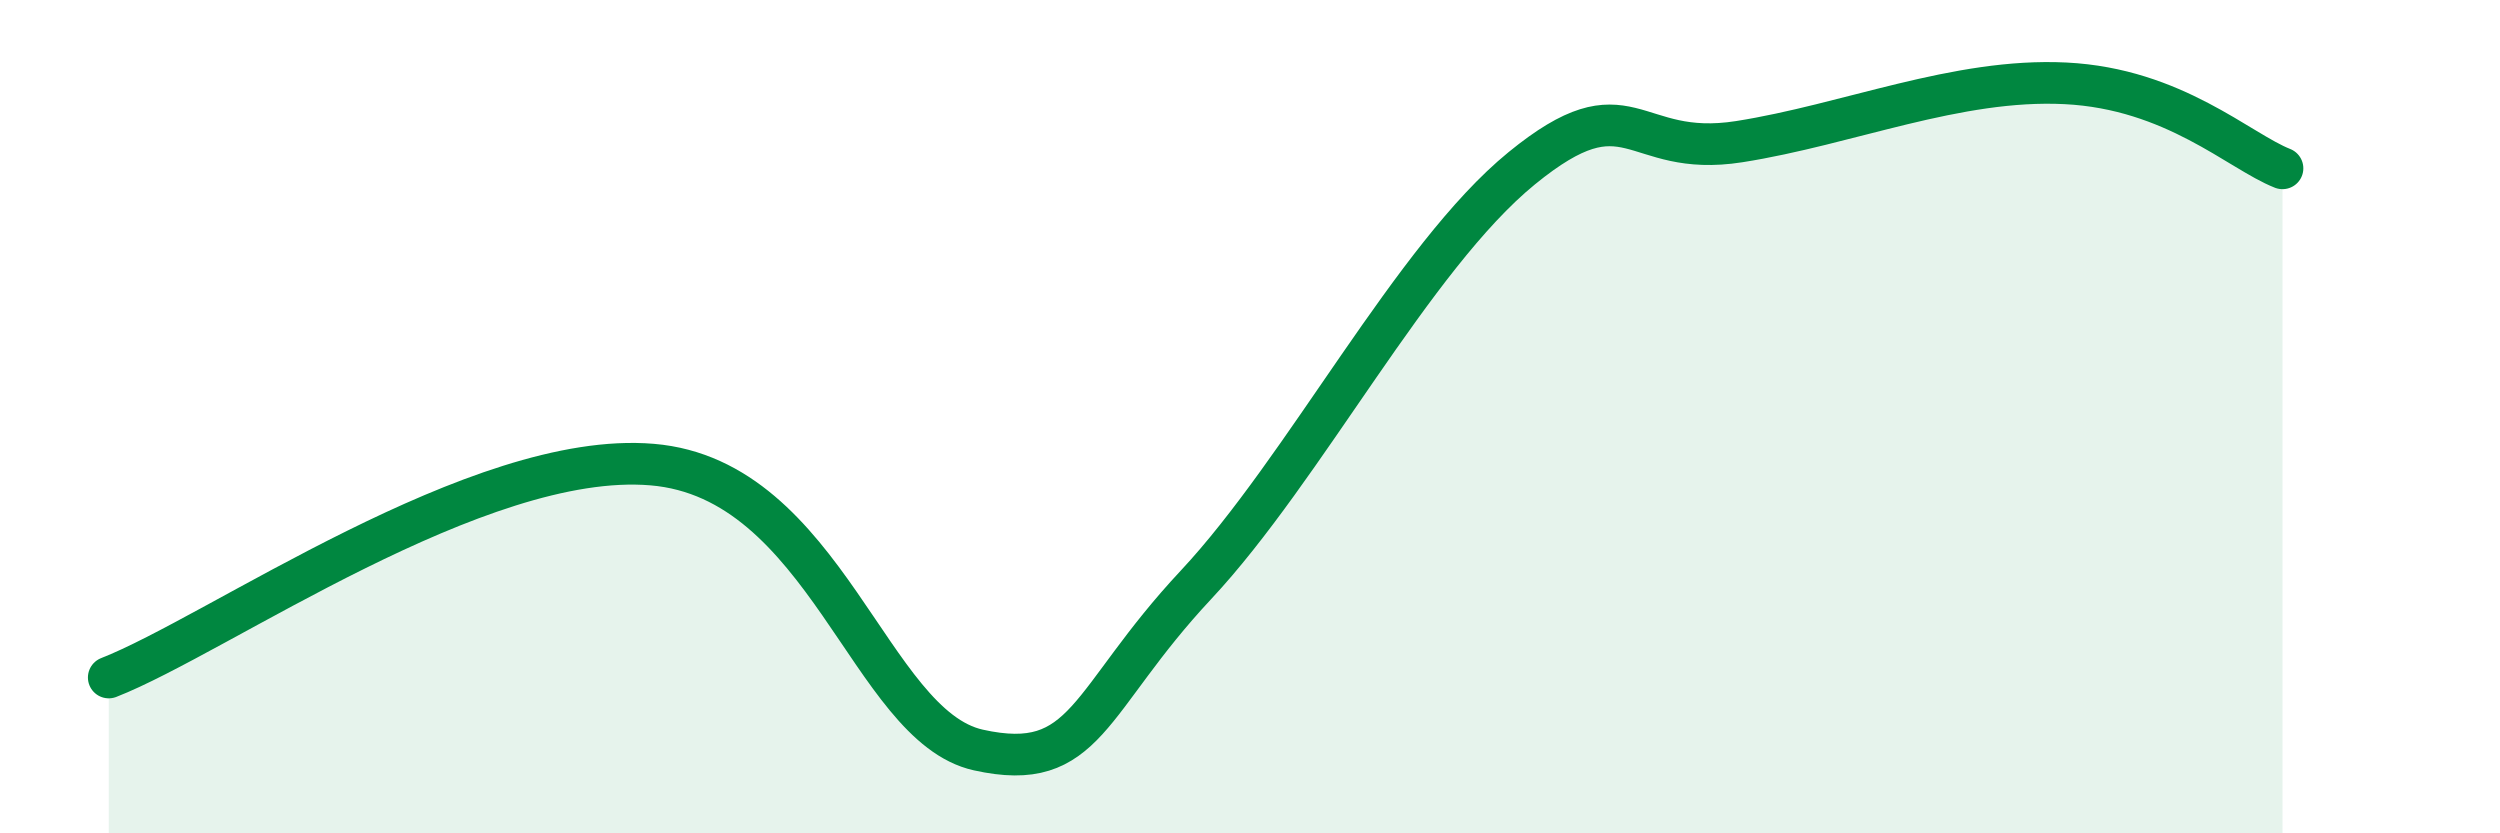
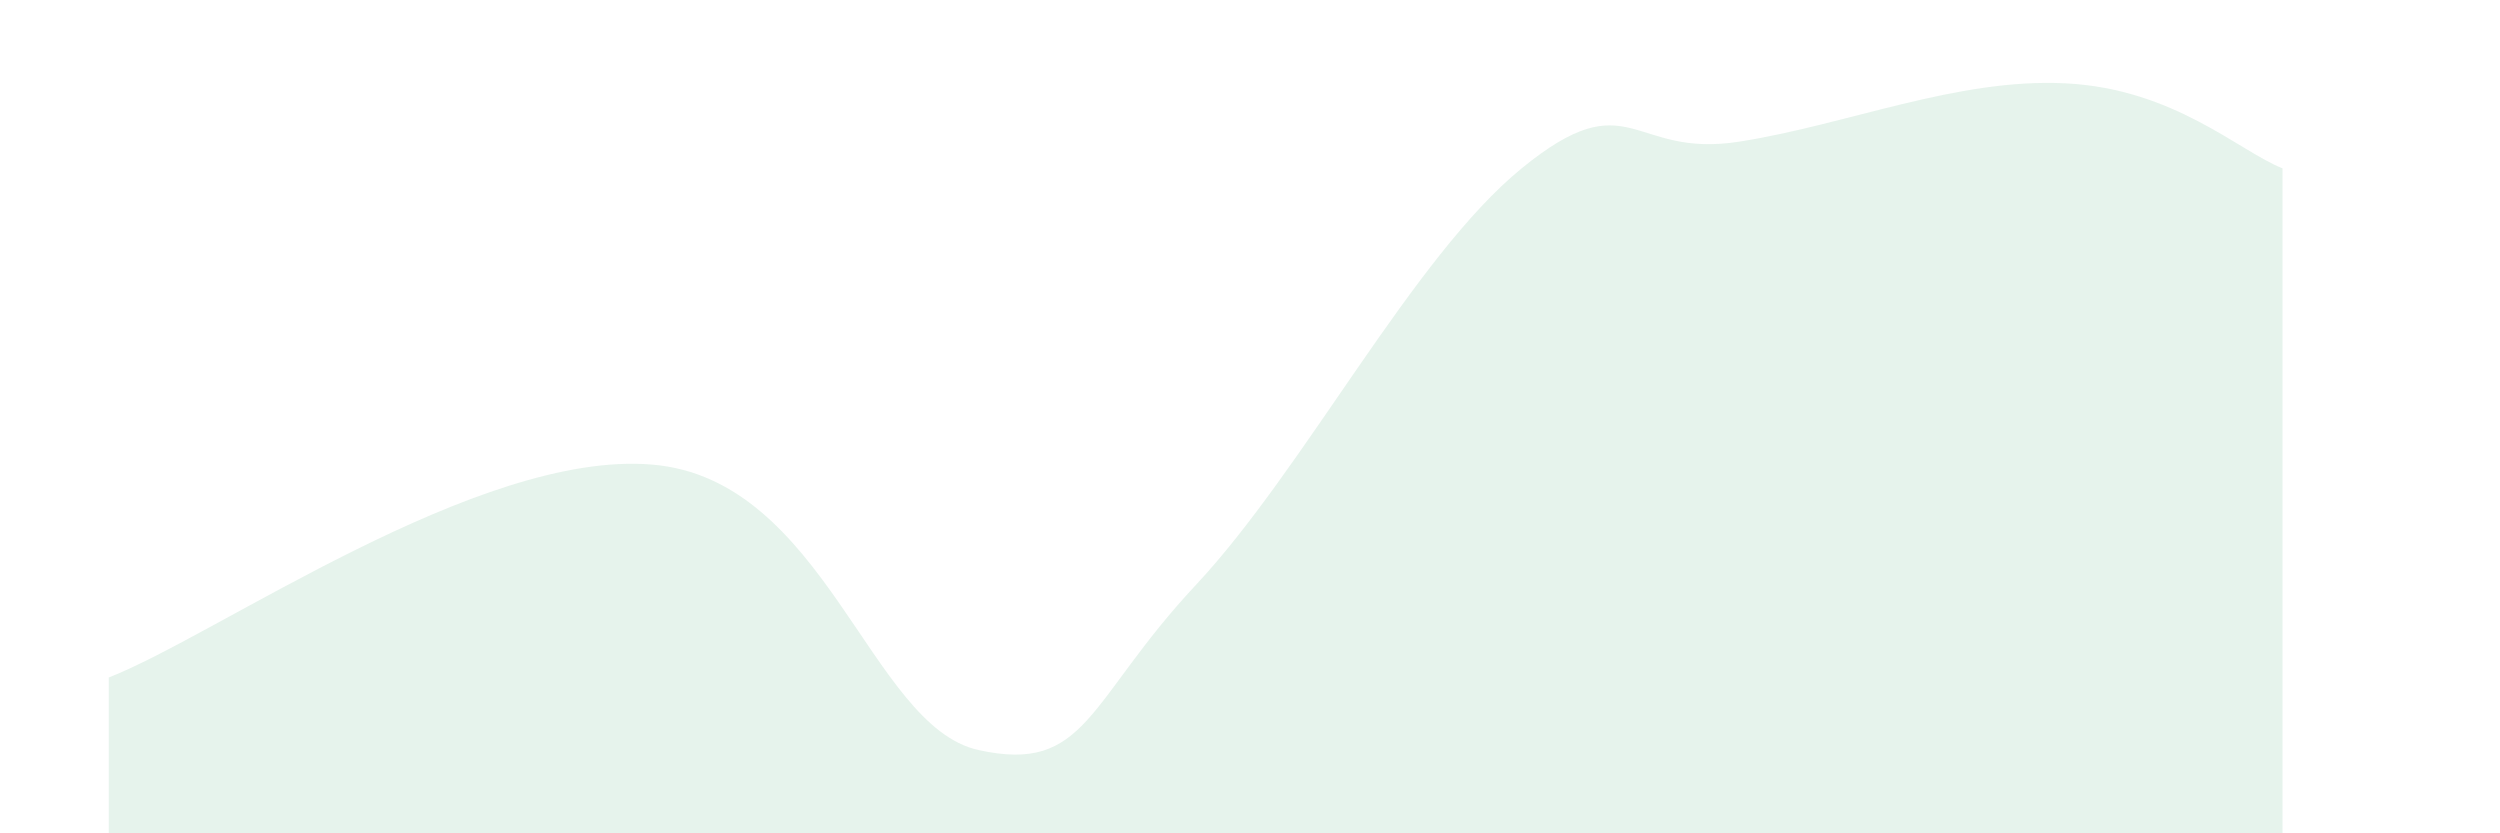
<svg xmlns="http://www.w3.org/2000/svg" width="60" height="20" viewBox="0 0 60 20">
  <path d="M 2.61,16.26 C 5.22,15.24 11.48,10.8 15.65,11.15 C 19.82,11.5 20.87,17.42 23.48,18 C 26.09,18.58 26.09,16.83 28.7,14.04 C 31.31,11.25 33.91,6.17 36.52,4.04 C 39.13,1.91 39.13,3.81 41.74,3.4 C 44.35,2.99 46.96,1.87 49.57,2 C 52.18,2.13 53.74,3.63 54.78,4.04L54.78 20L2.61 20Z" fill="#008740" opacity="0.1" stroke-linecap="round" stroke-linejoin="round" />
-   <path d="M 2.61,16.26 C 5.22,15.24 11.48,10.8 15.65,11.15 C 19.82,11.5 20.87,17.42 23.48,18 C 26.09,18.58 26.09,16.83 28.7,14.04 C 31.31,11.25 33.91,6.17 36.52,4.04 C 39.13,1.91 39.13,3.81 41.74,3.4 C 44.35,2.99 46.96,1.87 49.57,2 C 52.18,2.13 53.74,3.63 54.78,4.04" stroke="#008740" stroke-width="1" fill="none" stroke-linecap="round" stroke-linejoin="round" />
</svg>